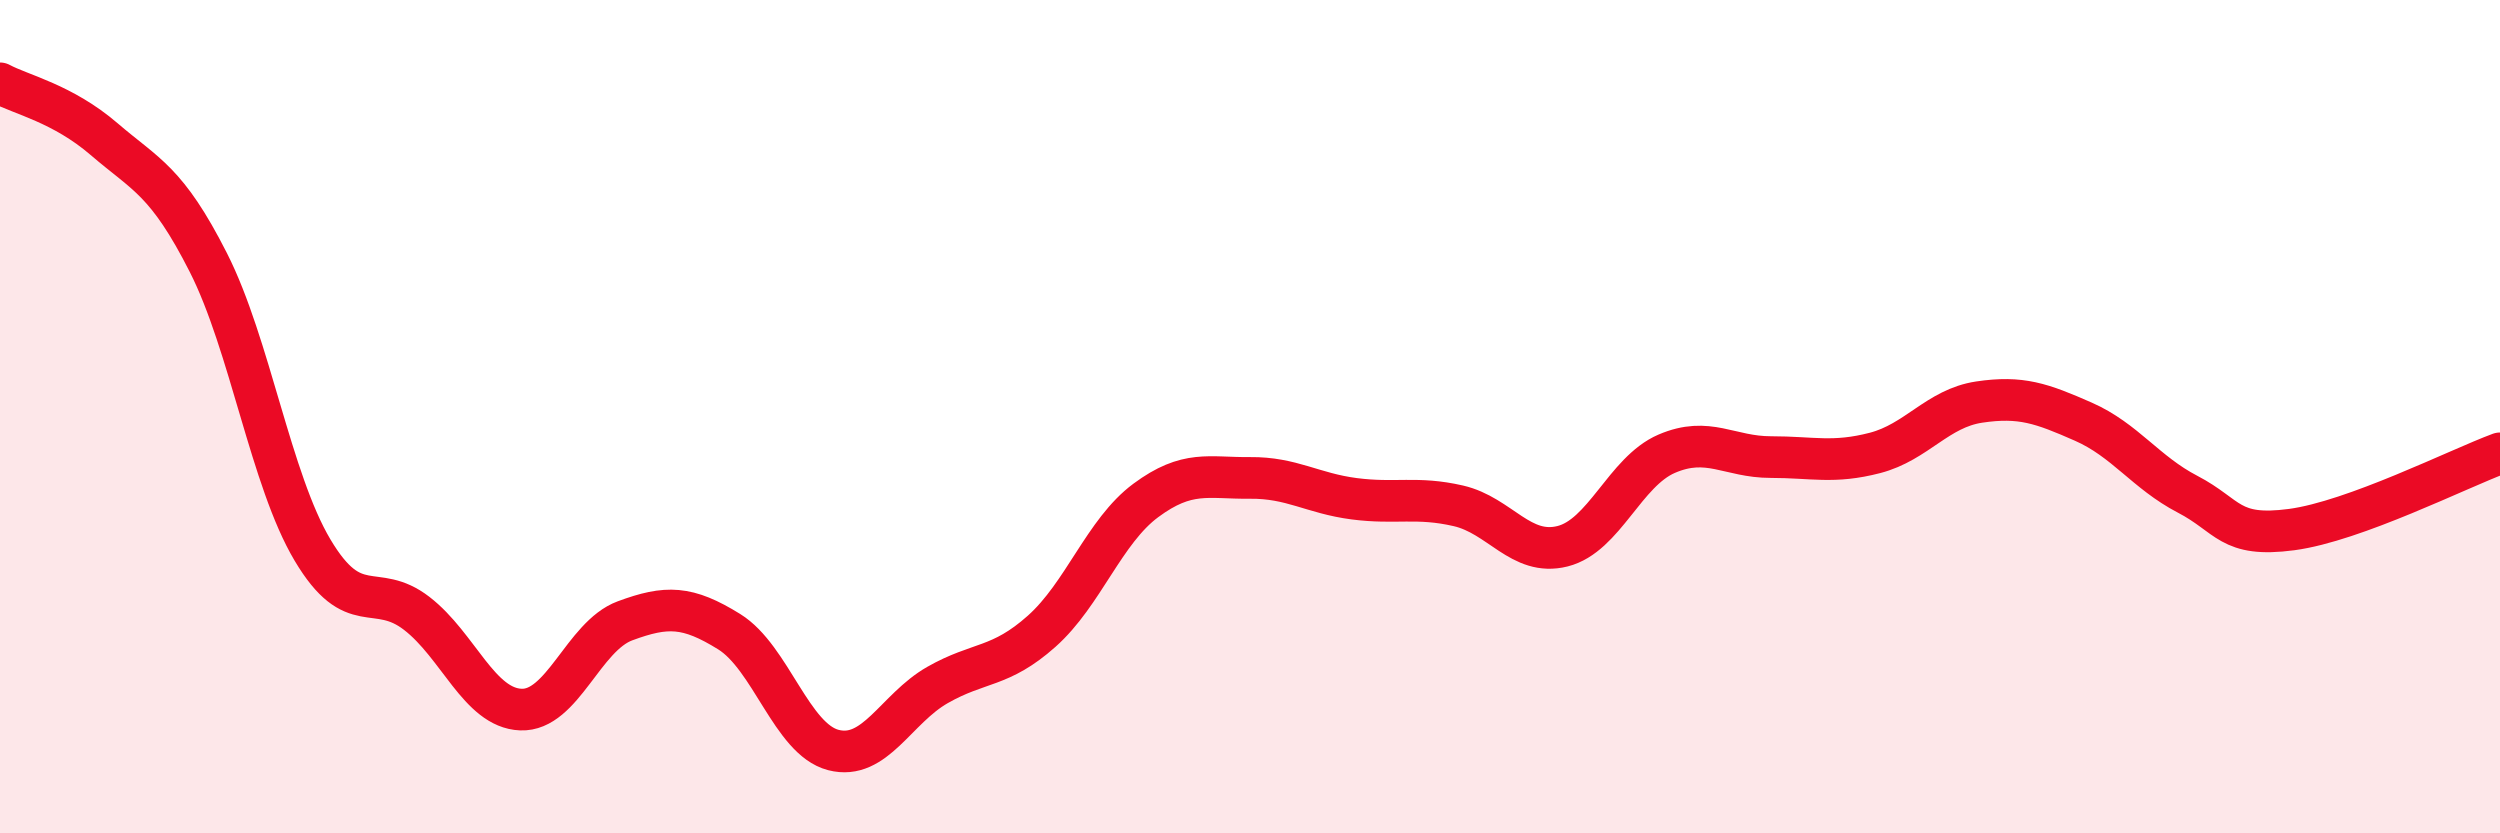
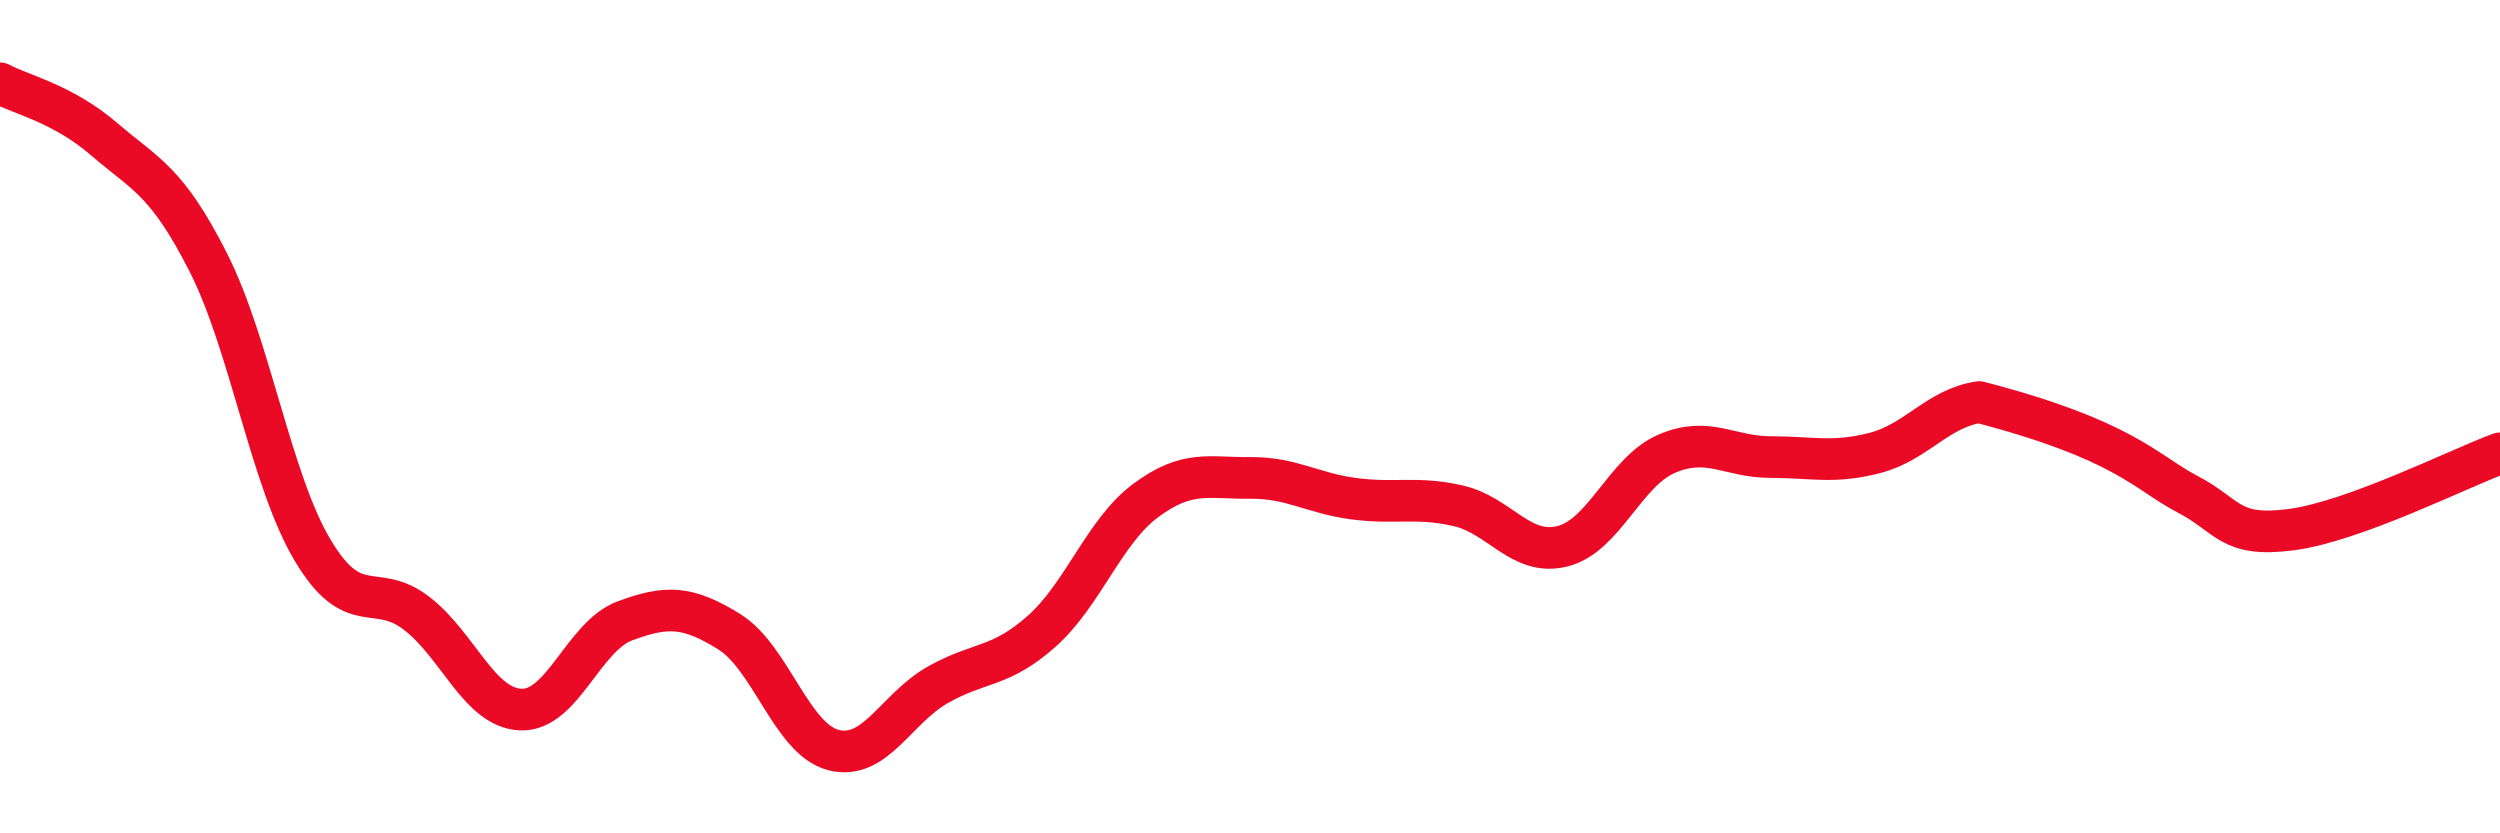
<svg xmlns="http://www.w3.org/2000/svg" width="60" height="20" viewBox="0 0 60 20">
-   <path d="M 0,2 C 0.5,2.27 1.5,2.48 2.5,3.34 C 3.5,4.2 4,4.33 5,6.3 C 6,8.27 6.5,11.52 7.5,13.2 C 8.5,14.88 9,13.95 10,14.72 C 11,15.49 11.5,16.99 12.5,17.03 C 13.5,17.07 14,15.27 15,14.9 C 16,14.53 16.5,14.54 17.5,15.16 C 18.5,15.78 19,17.74 20,18 C 21,18.26 21.5,17.01 22.5,16.44 C 23.5,15.87 24,16.04 25,15.15 C 26,14.26 26.5,12.75 27.5,12.01 C 28.5,11.27 29,11.48 30,11.47 C 31,11.46 31.5,11.84 32.5,11.97 C 33.5,12.1 34,11.91 35,12.14 C 36,12.37 36.5,13.36 37.5,13.11 C 38.5,12.86 39,11.32 40,10.89 C 41,10.46 41.5,10.97 42.5,10.97 C 43.5,10.97 44,11.13 45,10.87 C 46,10.61 46.5,9.8 47.5,9.65 C 48.5,9.5 49,9.68 50,10.12 C 51,10.56 51.5,11.34 52.5,11.86 C 53.5,12.38 53.5,12.91 55,12.71 C 56.5,12.51 59,11.25 60,10.88L60 20L0 20Z" fill="#EB0A25" opacity="0.1" stroke-linecap="round" stroke-linejoin="round" />
-   <path d="M 0,2 C 0.5,2.27 1.5,2.48 2.5,3.34 C 3.5,4.2 4,4.33 5,6.3 C 6,8.27 6.5,11.52 7.5,13.2 C 8.5,14.88 9,13.95 10,14.72 C 11,15.49 11.5,16.99 12.5,17.03 C 13.5,17.07 14,15.27 15,14.9 C 16,14.53 16.5,14.54 17.5,15.16 C 18.5,15.78 19,17.74 20,18 C 21,18.26 21.5,17.01 22.5,16.44 C 23.5,15.87 24,16.04 25,15.15 C 26,14.26 26.5,12.75 27.5,12.01 C 28.5,11.27 29,11.48 30,11.47 C 31,11.46 31.5,11.84 32.5,11.97 C 33.5,12.1 34,11.91 35,12.14 C 36,12.37 36.5,13.36 37.5,13.11 C 38.5,12.86 39,11.32 40,10.89 C 41,10.46 41.5,10.97 42.5,10.97 C 43.5,10.97 44,11.13 45,10.87 C 46,10.61 46.5,9.8 47.5,9.65 C 48.5,9.5 49,9.68 50,10.12 C 51,10.56 51.5,11.34 52.5,11.86 C 53.5,12.38 53.5,12.91 55,12.71 C 56.5,12.51 59,11.25 60,10.88" stroke="#EB0A25" stroke-width="1" fill="none" stroke-linecap="round" stroke-linejoin="round" />
+   <path d="M 0,2 C 0.5,2.27 1.5,2.48 2.5,3.34 C 3.5,4.2 4,4.33 5,6.3 C 6,8.27 6.5,11.52 7.5,13.2 C 8.5,14.88 9,13.95 10,14.72 C 11,15.49 11.5,16.99 12.5,17.03 C 13.5,17.07 14,15.27 15,14.9 C 16,14.53 16.5,14.54 17.5,15.16 C 18.5,15.78 19,17.74 20,18 C 21,18.26 21.5,17.01 22.5,16.44 C 23.5,15.87 24,16.04 25,15.15 C 26,14.26 26.5,12.75 27.5,12.01 C 28.5,11.27 29,11.48 30,11.47 C 31,11.46 31.5,11.84 32.5,11.97 C 33.5,12.1 34,11.91 35,12.14 C 36,12.37 36.5,13.36 37.5,13.11 C 38.5,12.86 39,11.32 40,10.89 C 41,10.46 41.5,10.97 42.5,10.97 C 43.5,10.97 44,11.13 45,10.87 C 46,10.61 46.5,9.8 47.5,9.65 C 51,10.56 51.5,11.34 52.5,11.86 C 53.5,12.38 53.5,12.91 55,12.71 C 56.5,12.51 59,11.25 60,10.88" stroke="#EB0A25" stroke-width="1" fill="none" stroke-linecap="round" stroke-linejoin="round" />
</svg>